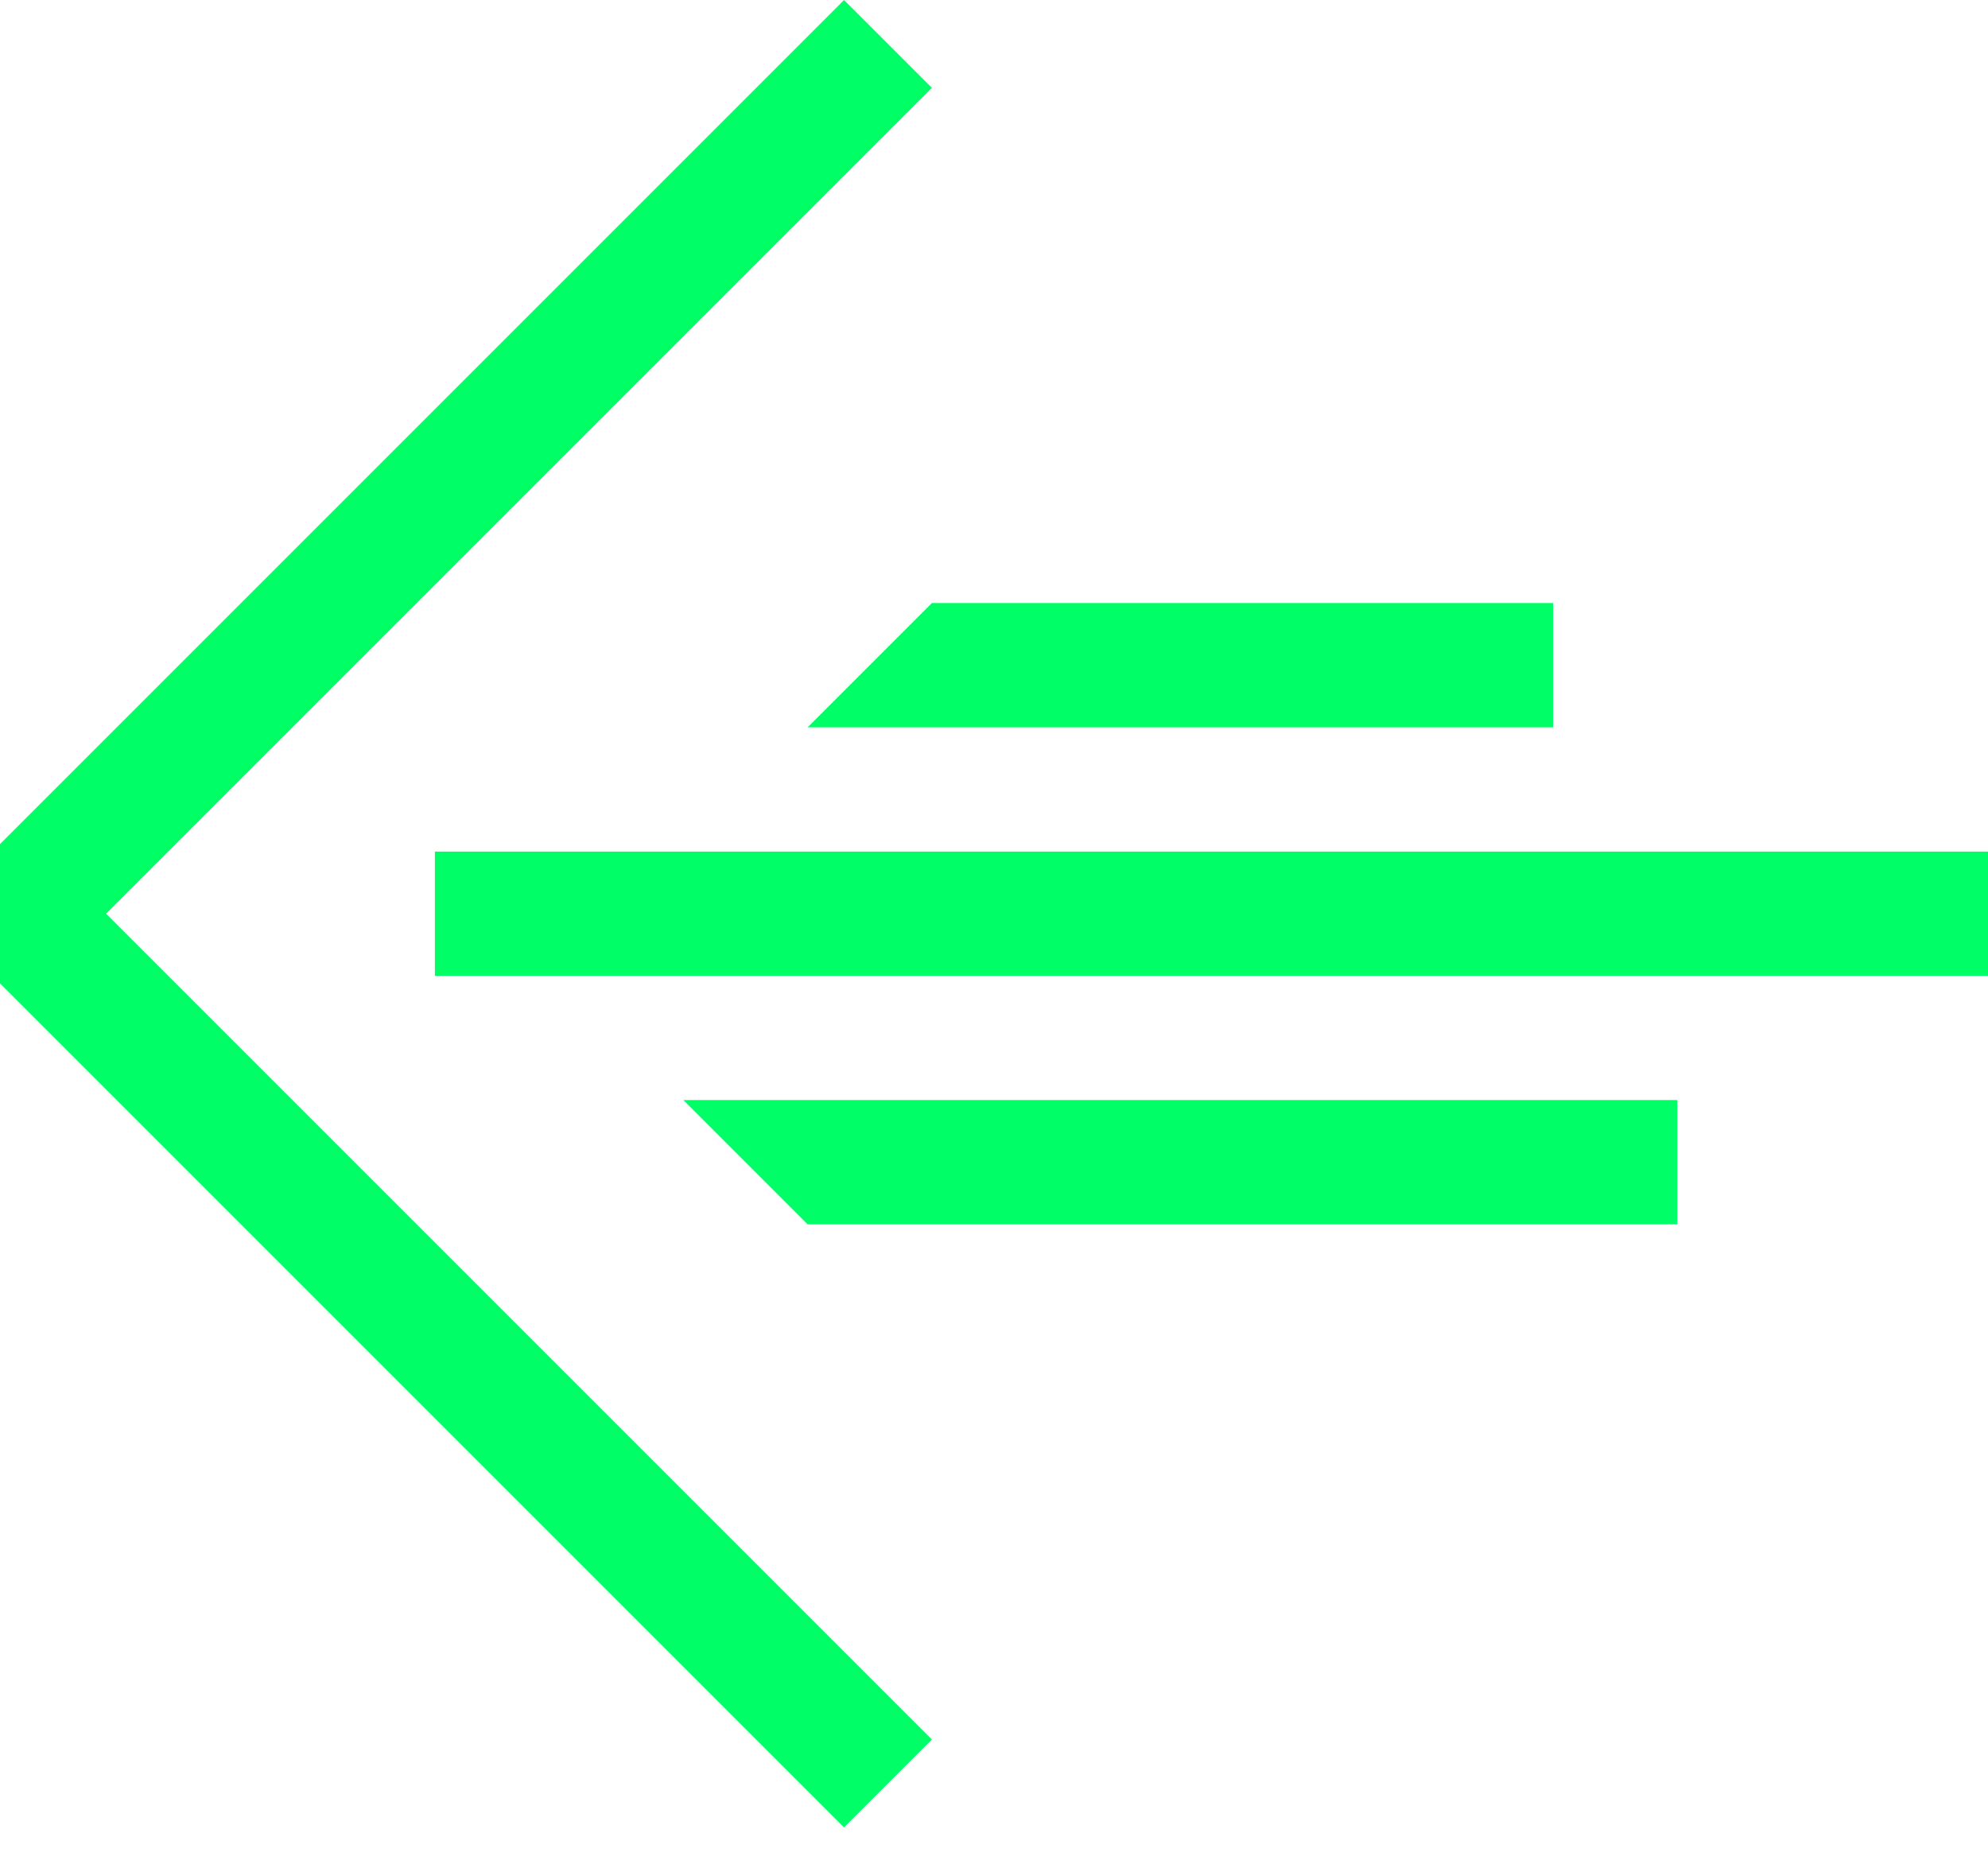
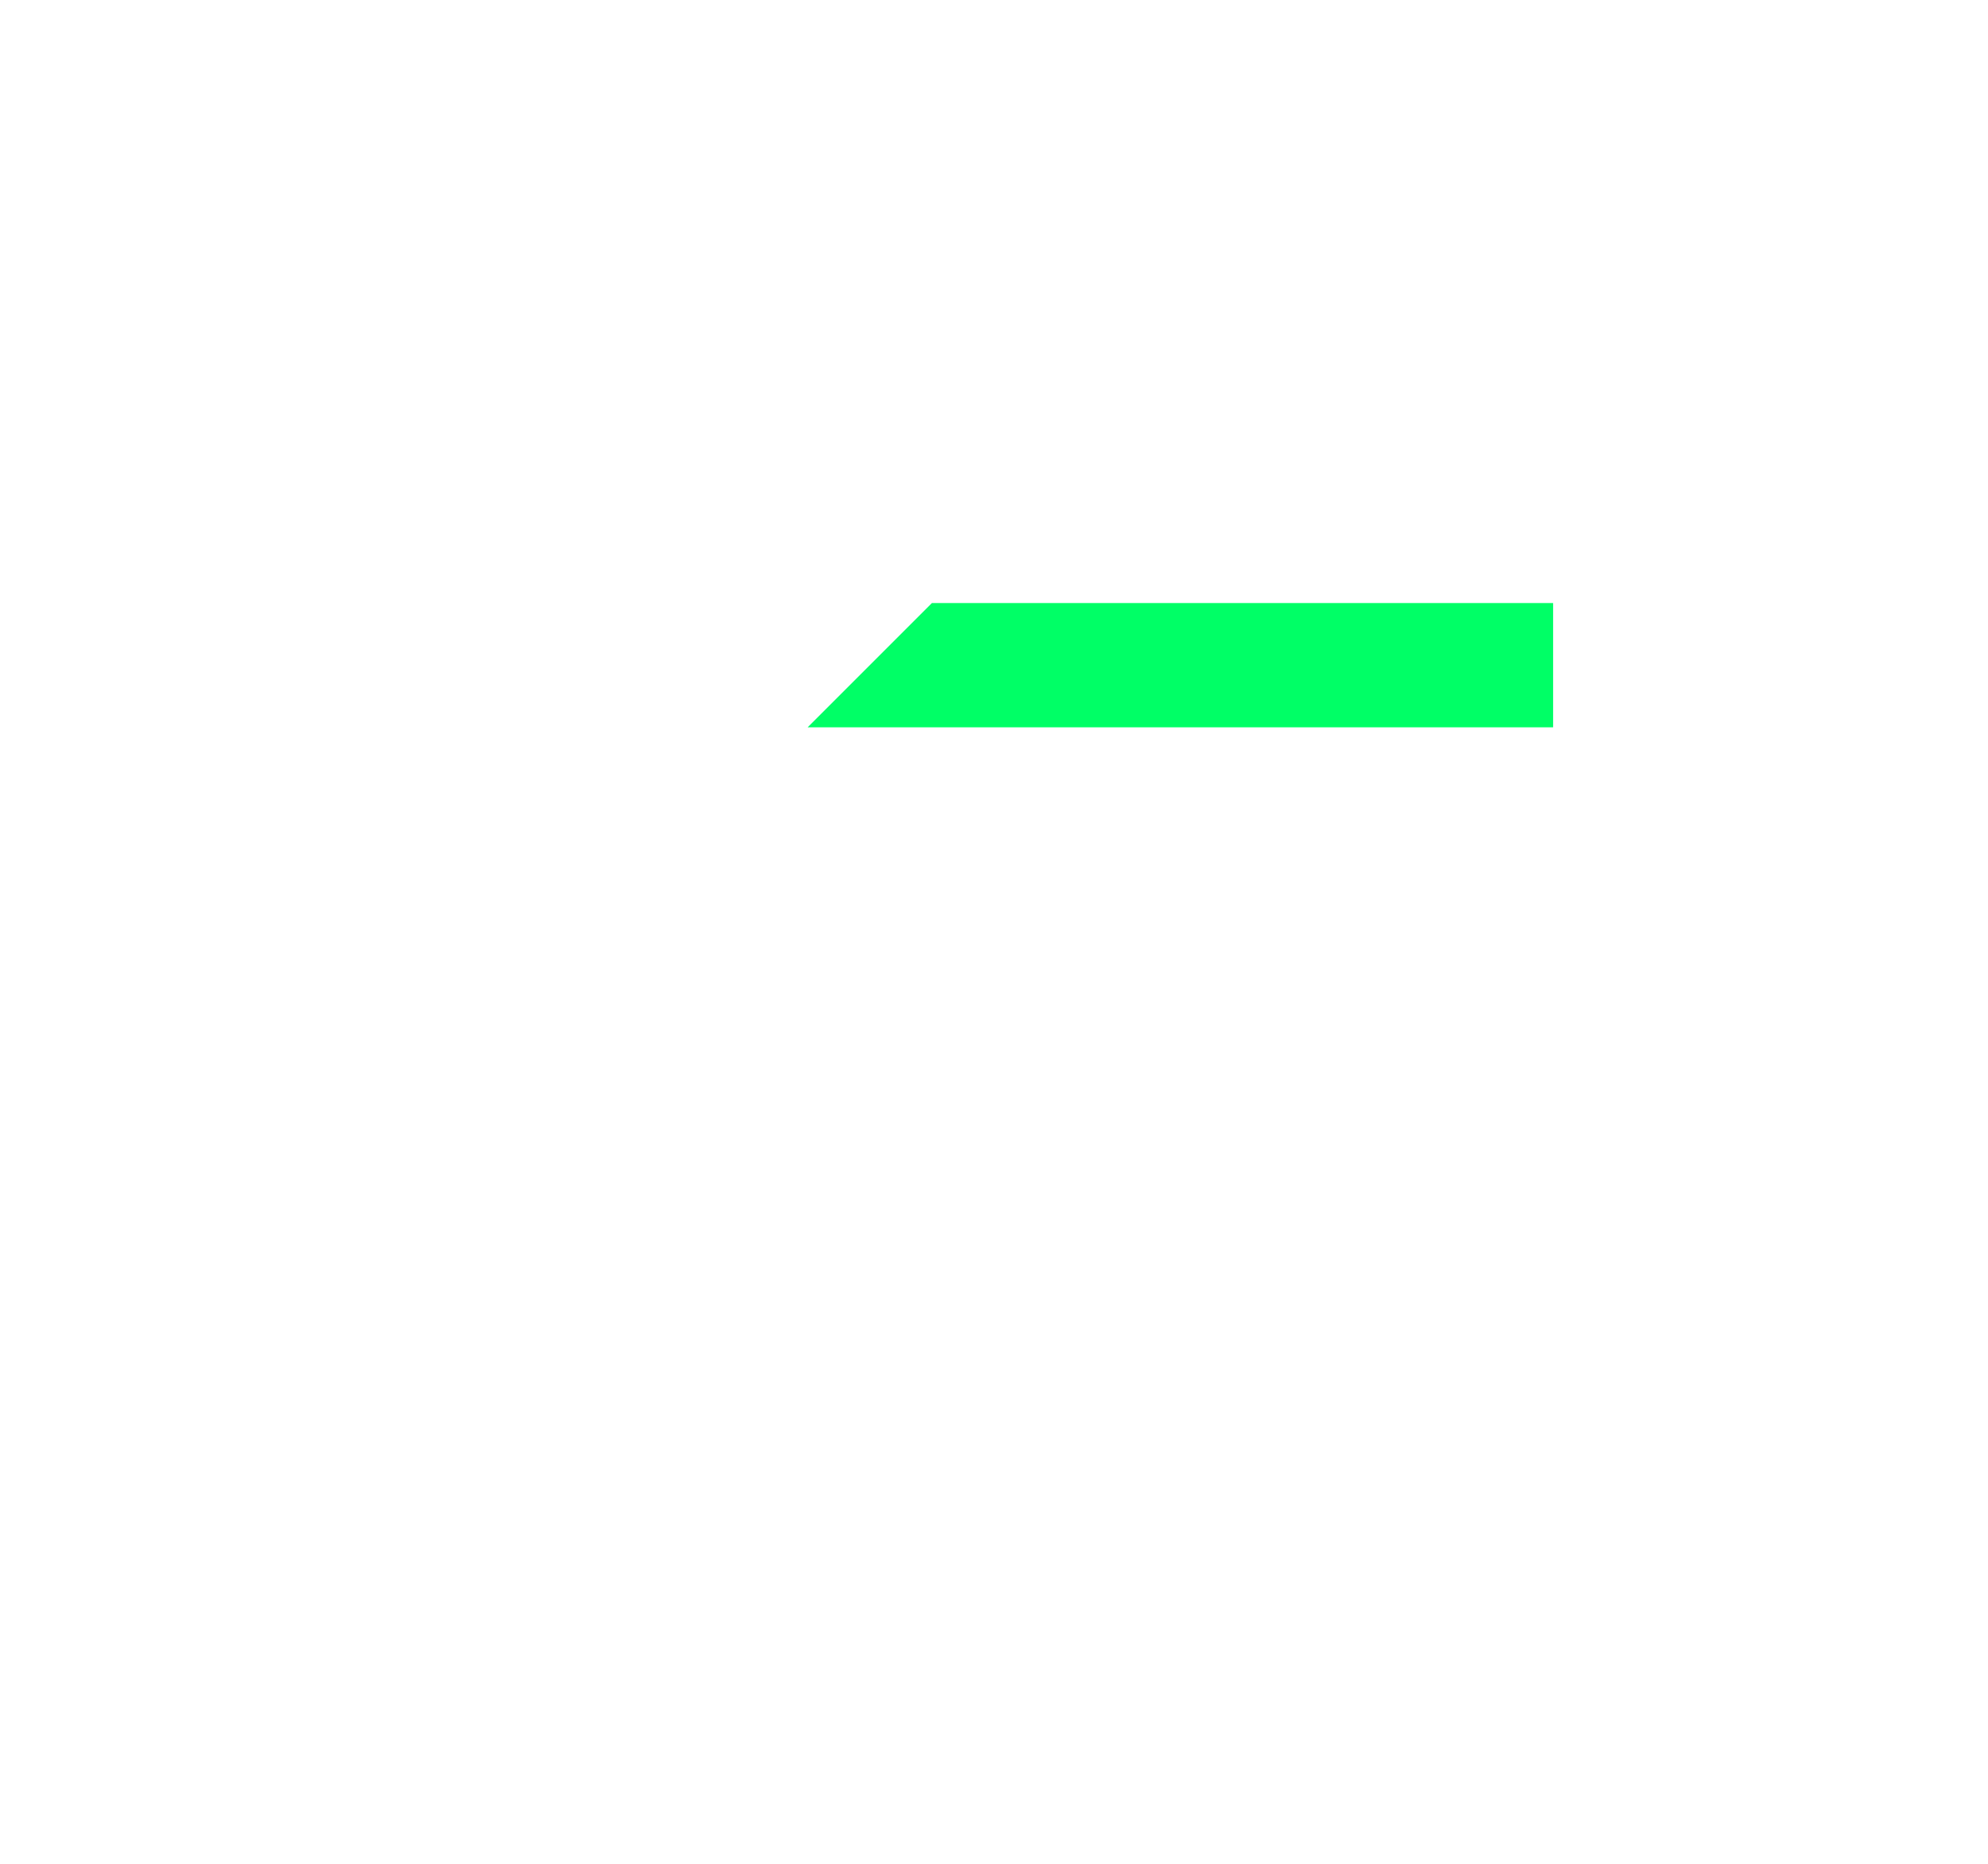
<svg xmlns="http://www.w3.org/2000/svg" width="32" height="30" viewBox="0 0 32 30" fill="none">
-   <rect x="7" y="13.707" width="25" height="2" fill="#00FF66" />
  <path d="M15 9.707H25V11.707H13L15 9.707Z" fill="#00FF66" />
-   <path d="M11 17.707H27V19.707H13L11 17.707Z" fill="#00FF66" />
-   <path fill-rule="evenodd" clip-rule="evenodd" d="M0 13.586L13.586 0L15 1.414L1.707 14.707L15 28L13.586 29.414L0 15.828V13.586Z" fill="#00FF66" />
</svg>